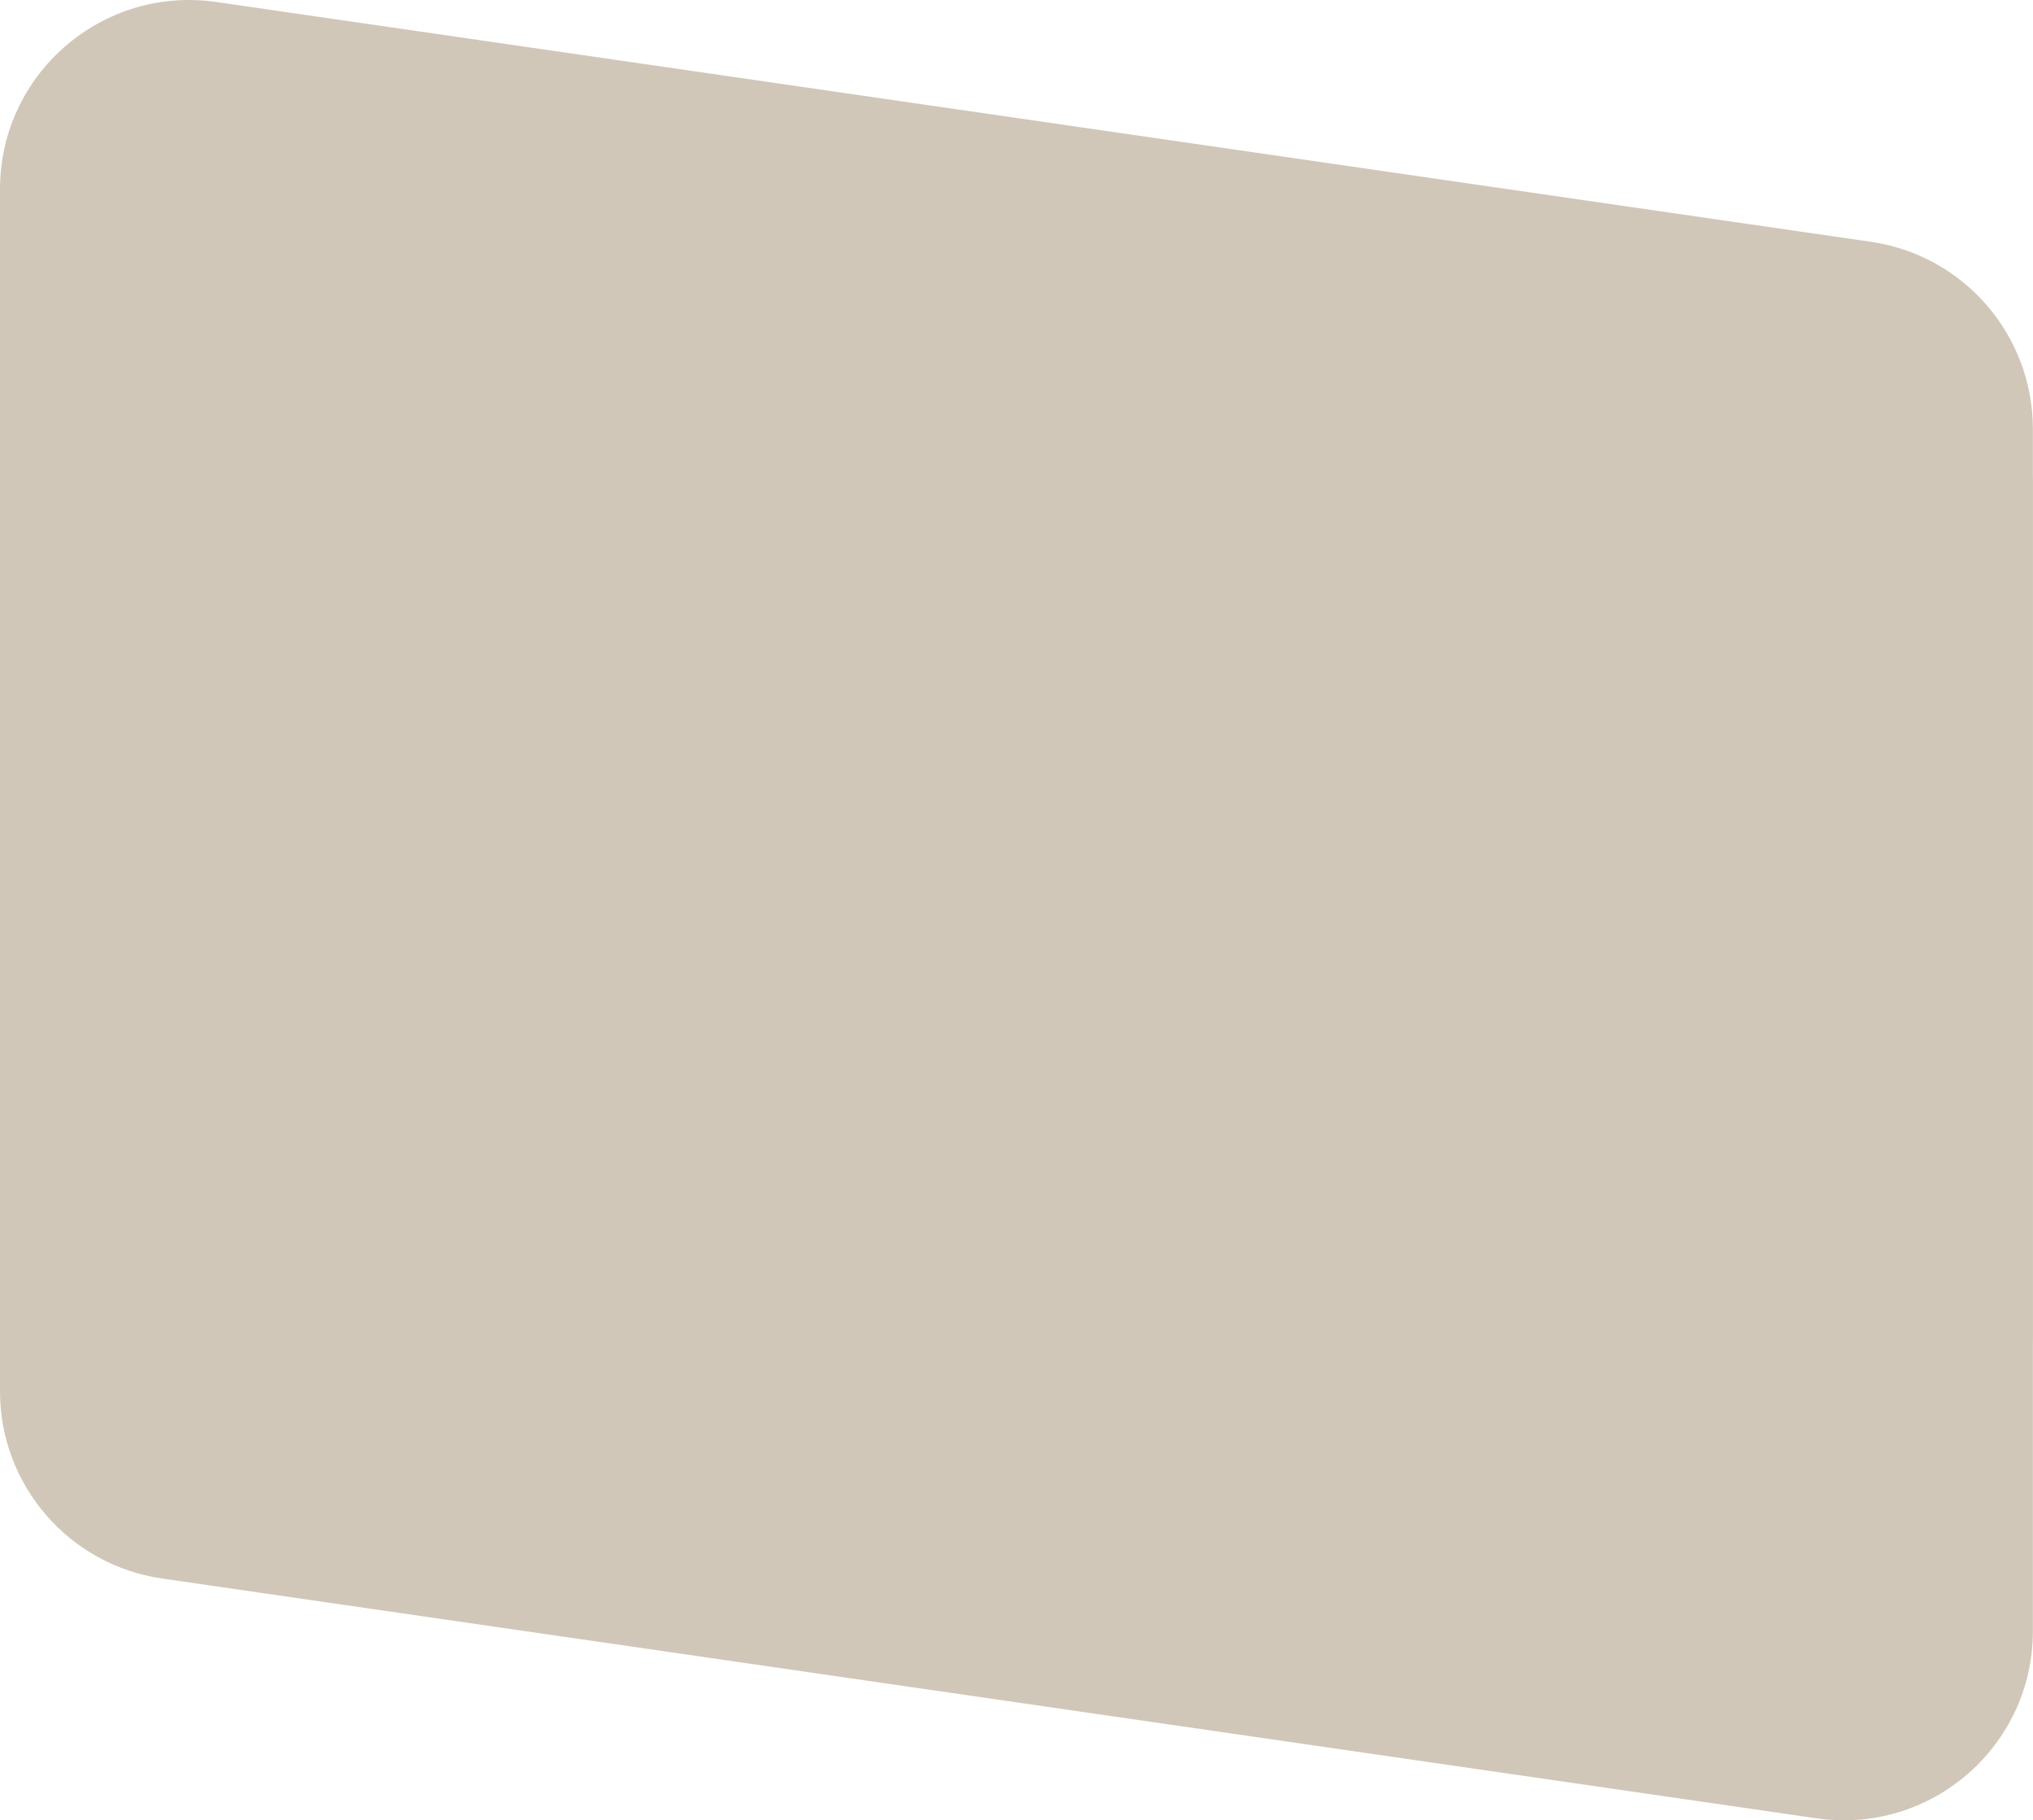
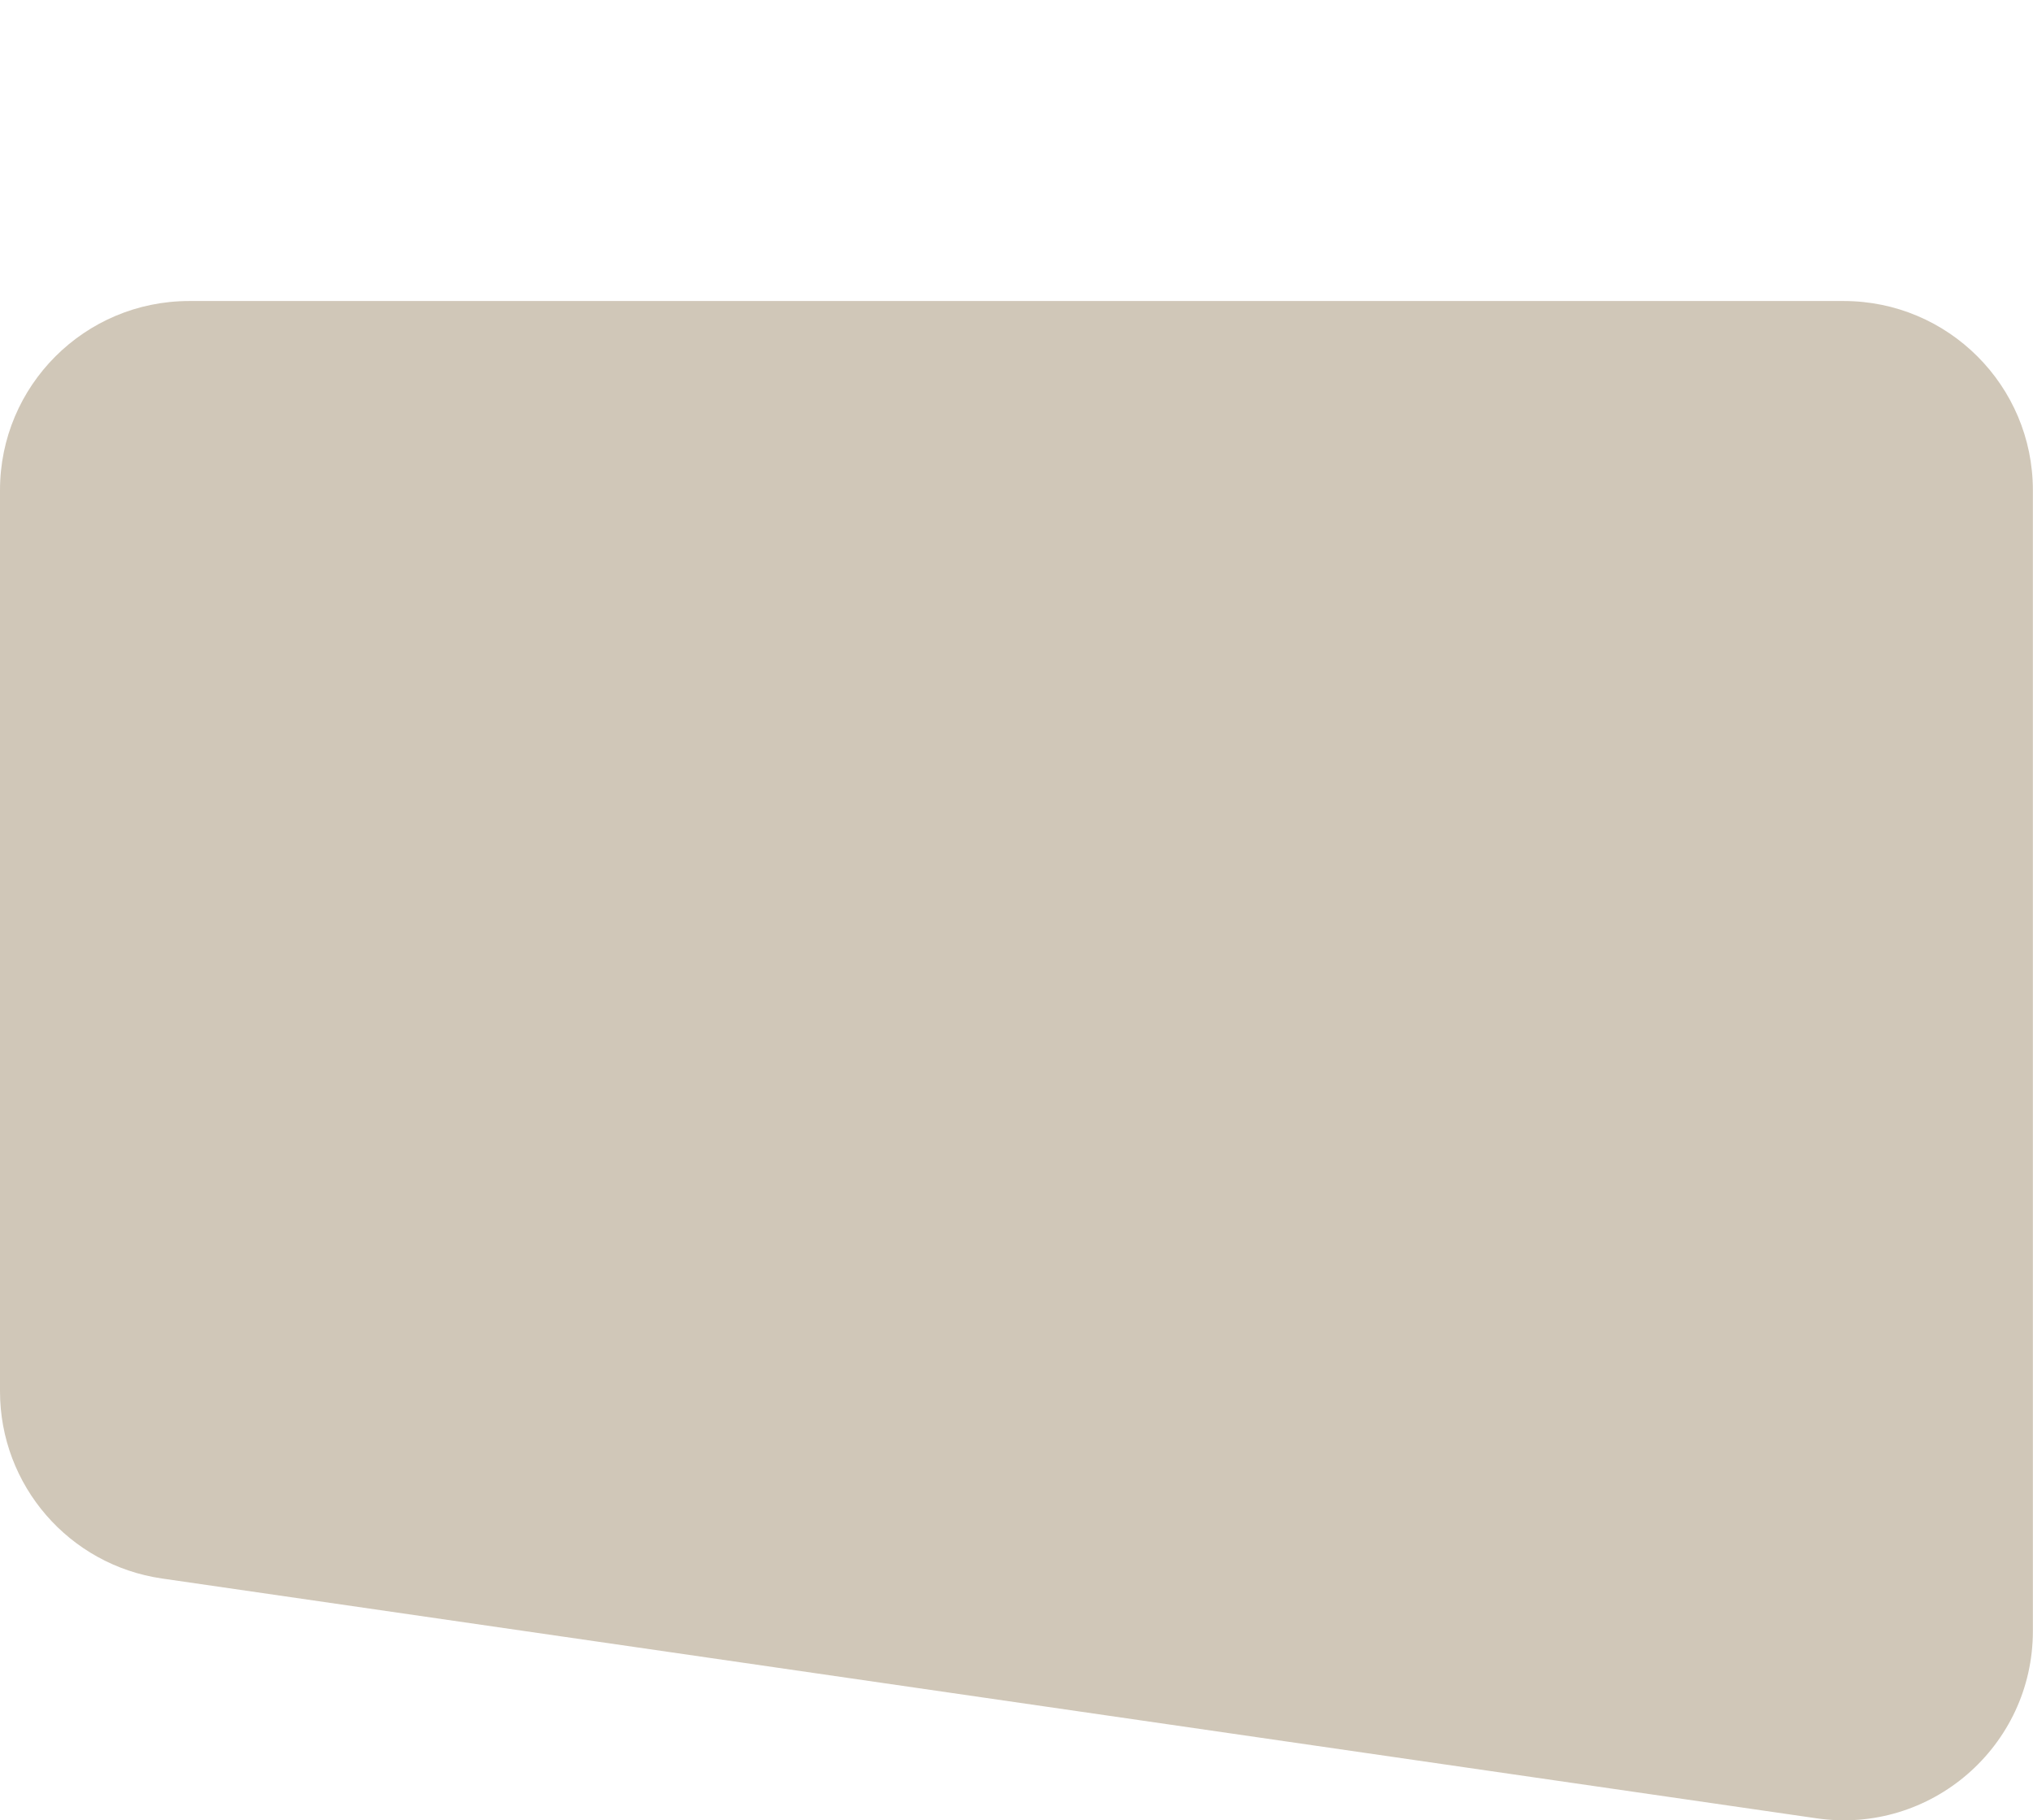
<svg xmlns="http://www.w3.org/2000/svg" viewBox="0 0 1290 1155" fill="none">
  <path d="M1289.92 311.025C1289.92 244.737 1236.18 191 1169.9 191H120.03C53.74 191 0 244.737 0 311.025V882.799C0 942.437 43.79 993.029 102.81 1001.58L1152.68 1153.74C1225.06 1164.23 1289.92 1108.09 1289.92 1034.95V311.025Z" fill="#D0C7B8" />
-   <path d="M0 843.977C0 910.265 53.737 964.002 120.025 964.002H1169.89C1236.18 964.002 1289.92 910.265 1289.92 843.977V272.203C1289.92 212.565 1246.13 161.973 1187.11 153.419L137.24 1.264C64.857 -9.226 0 46.909 0 120.049V843.977Z" fill="#D0C7B8" />
</svg>